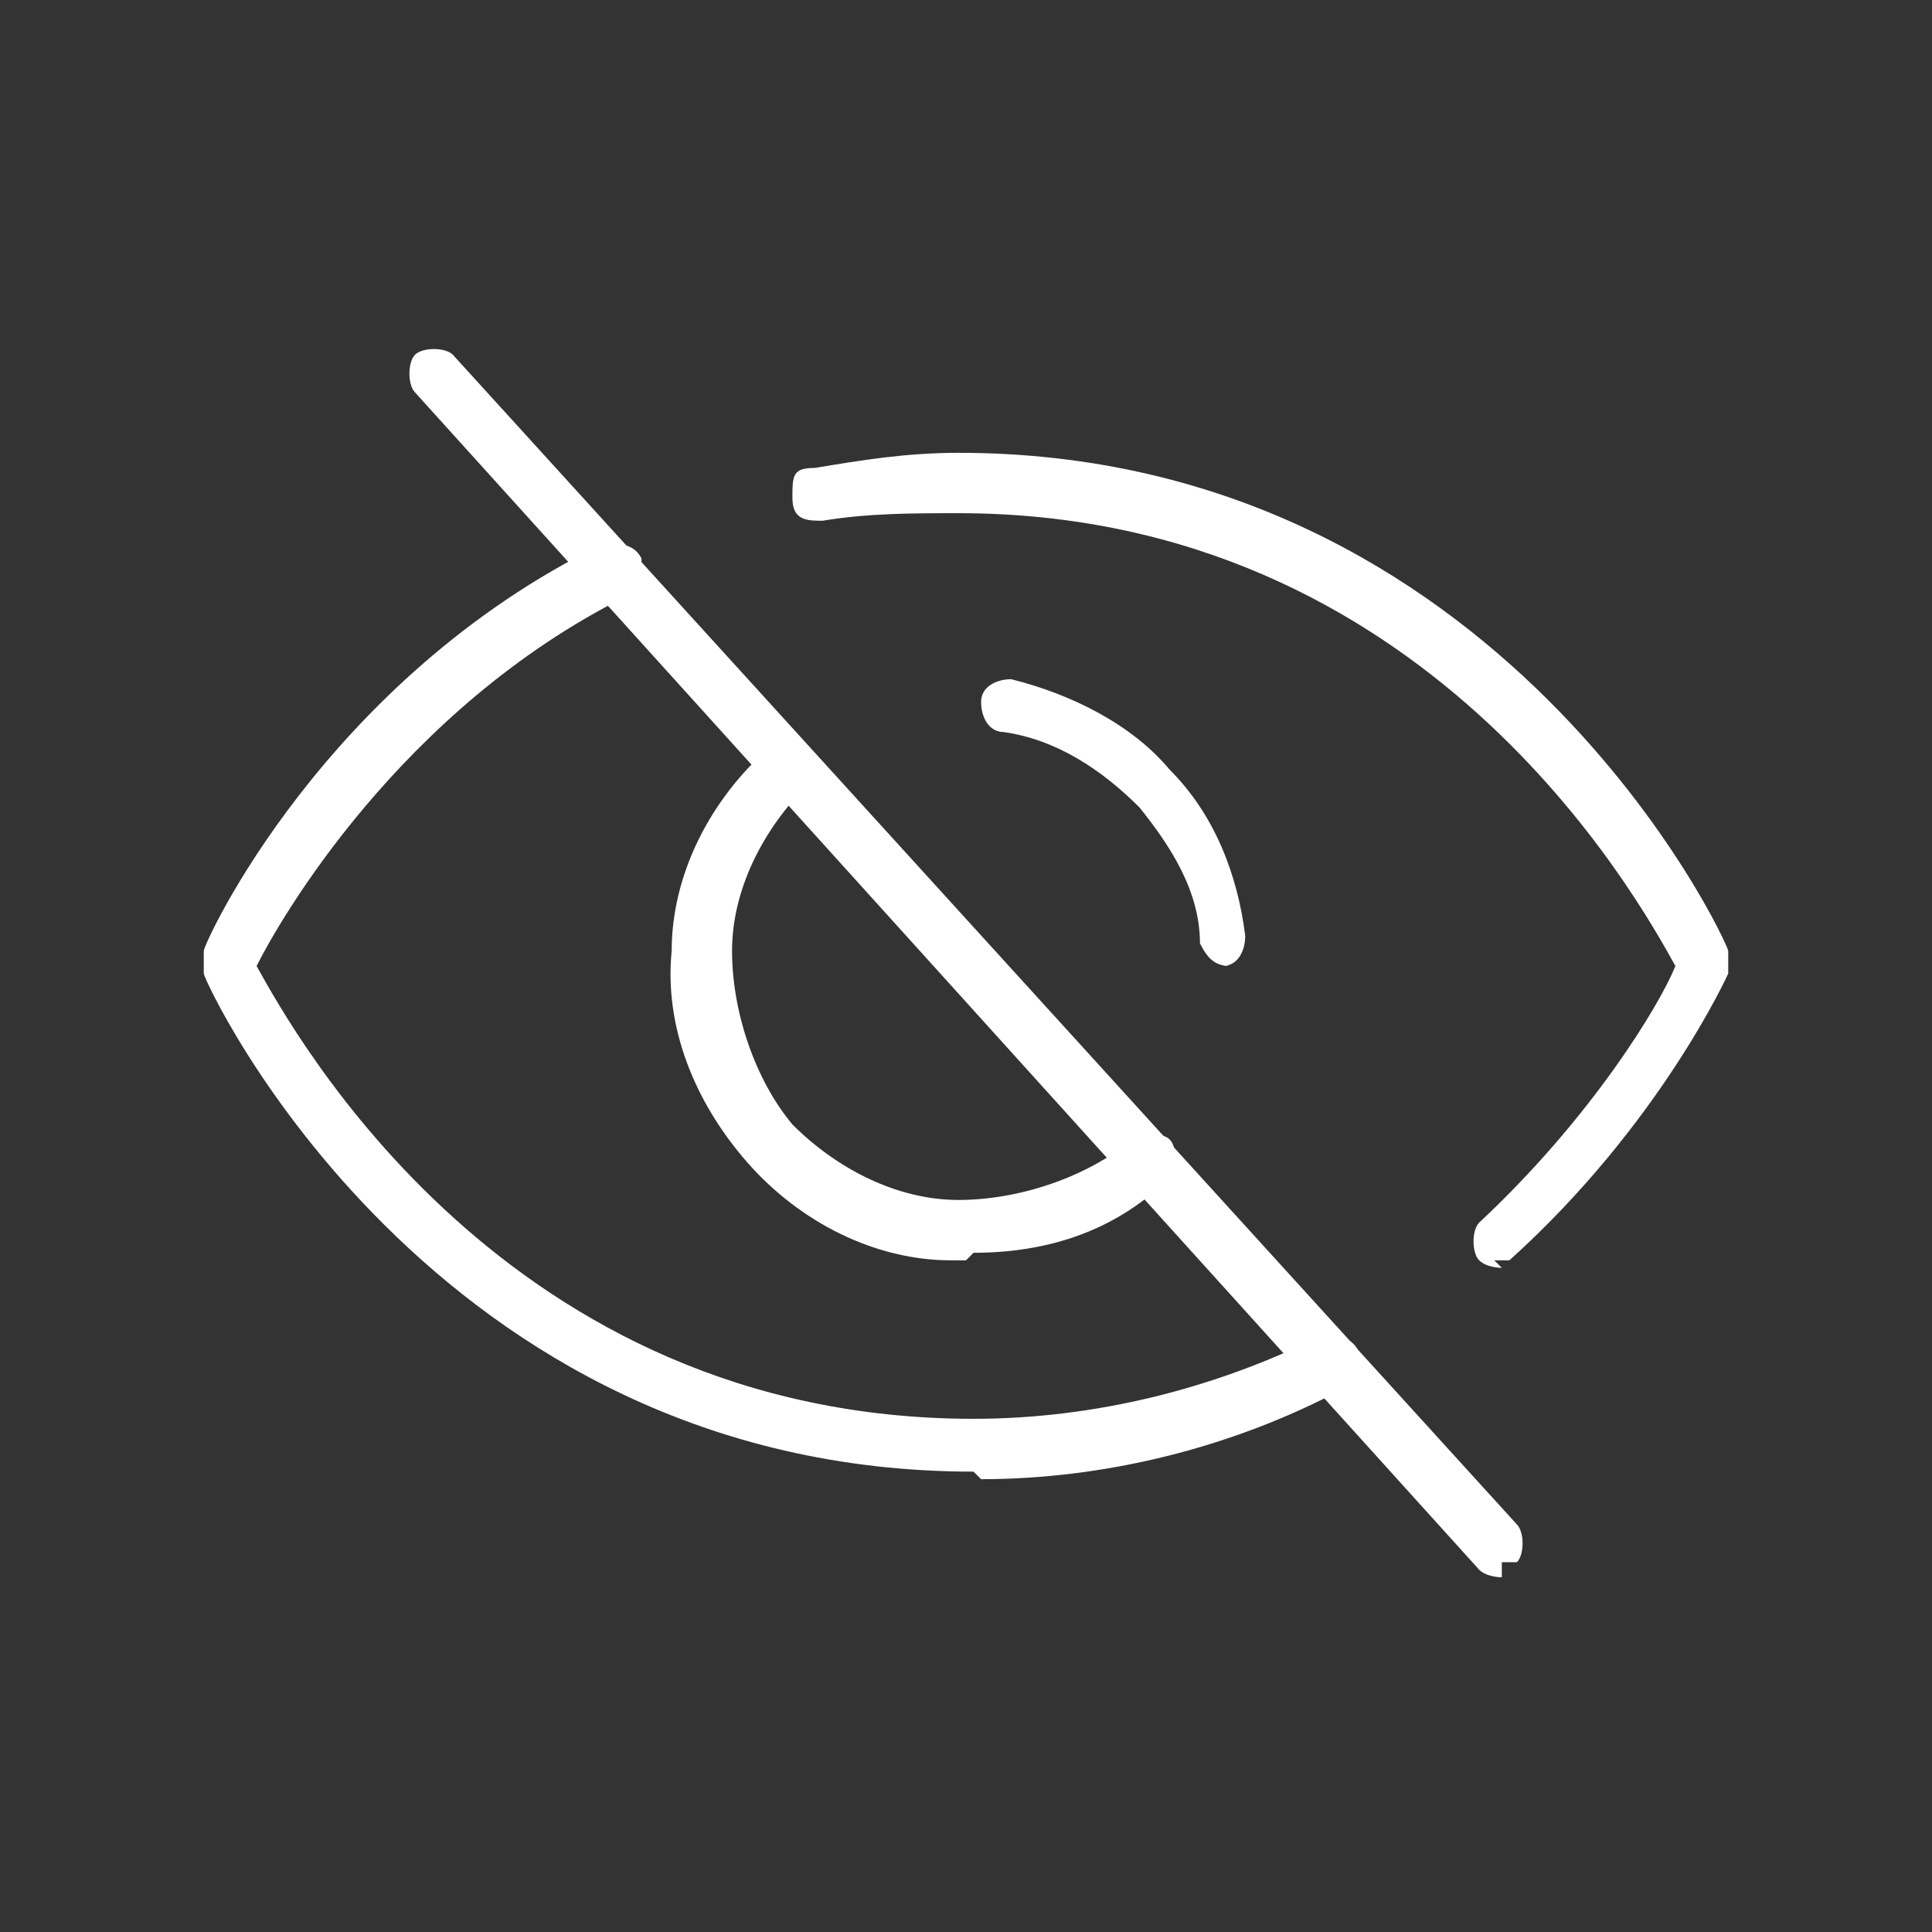
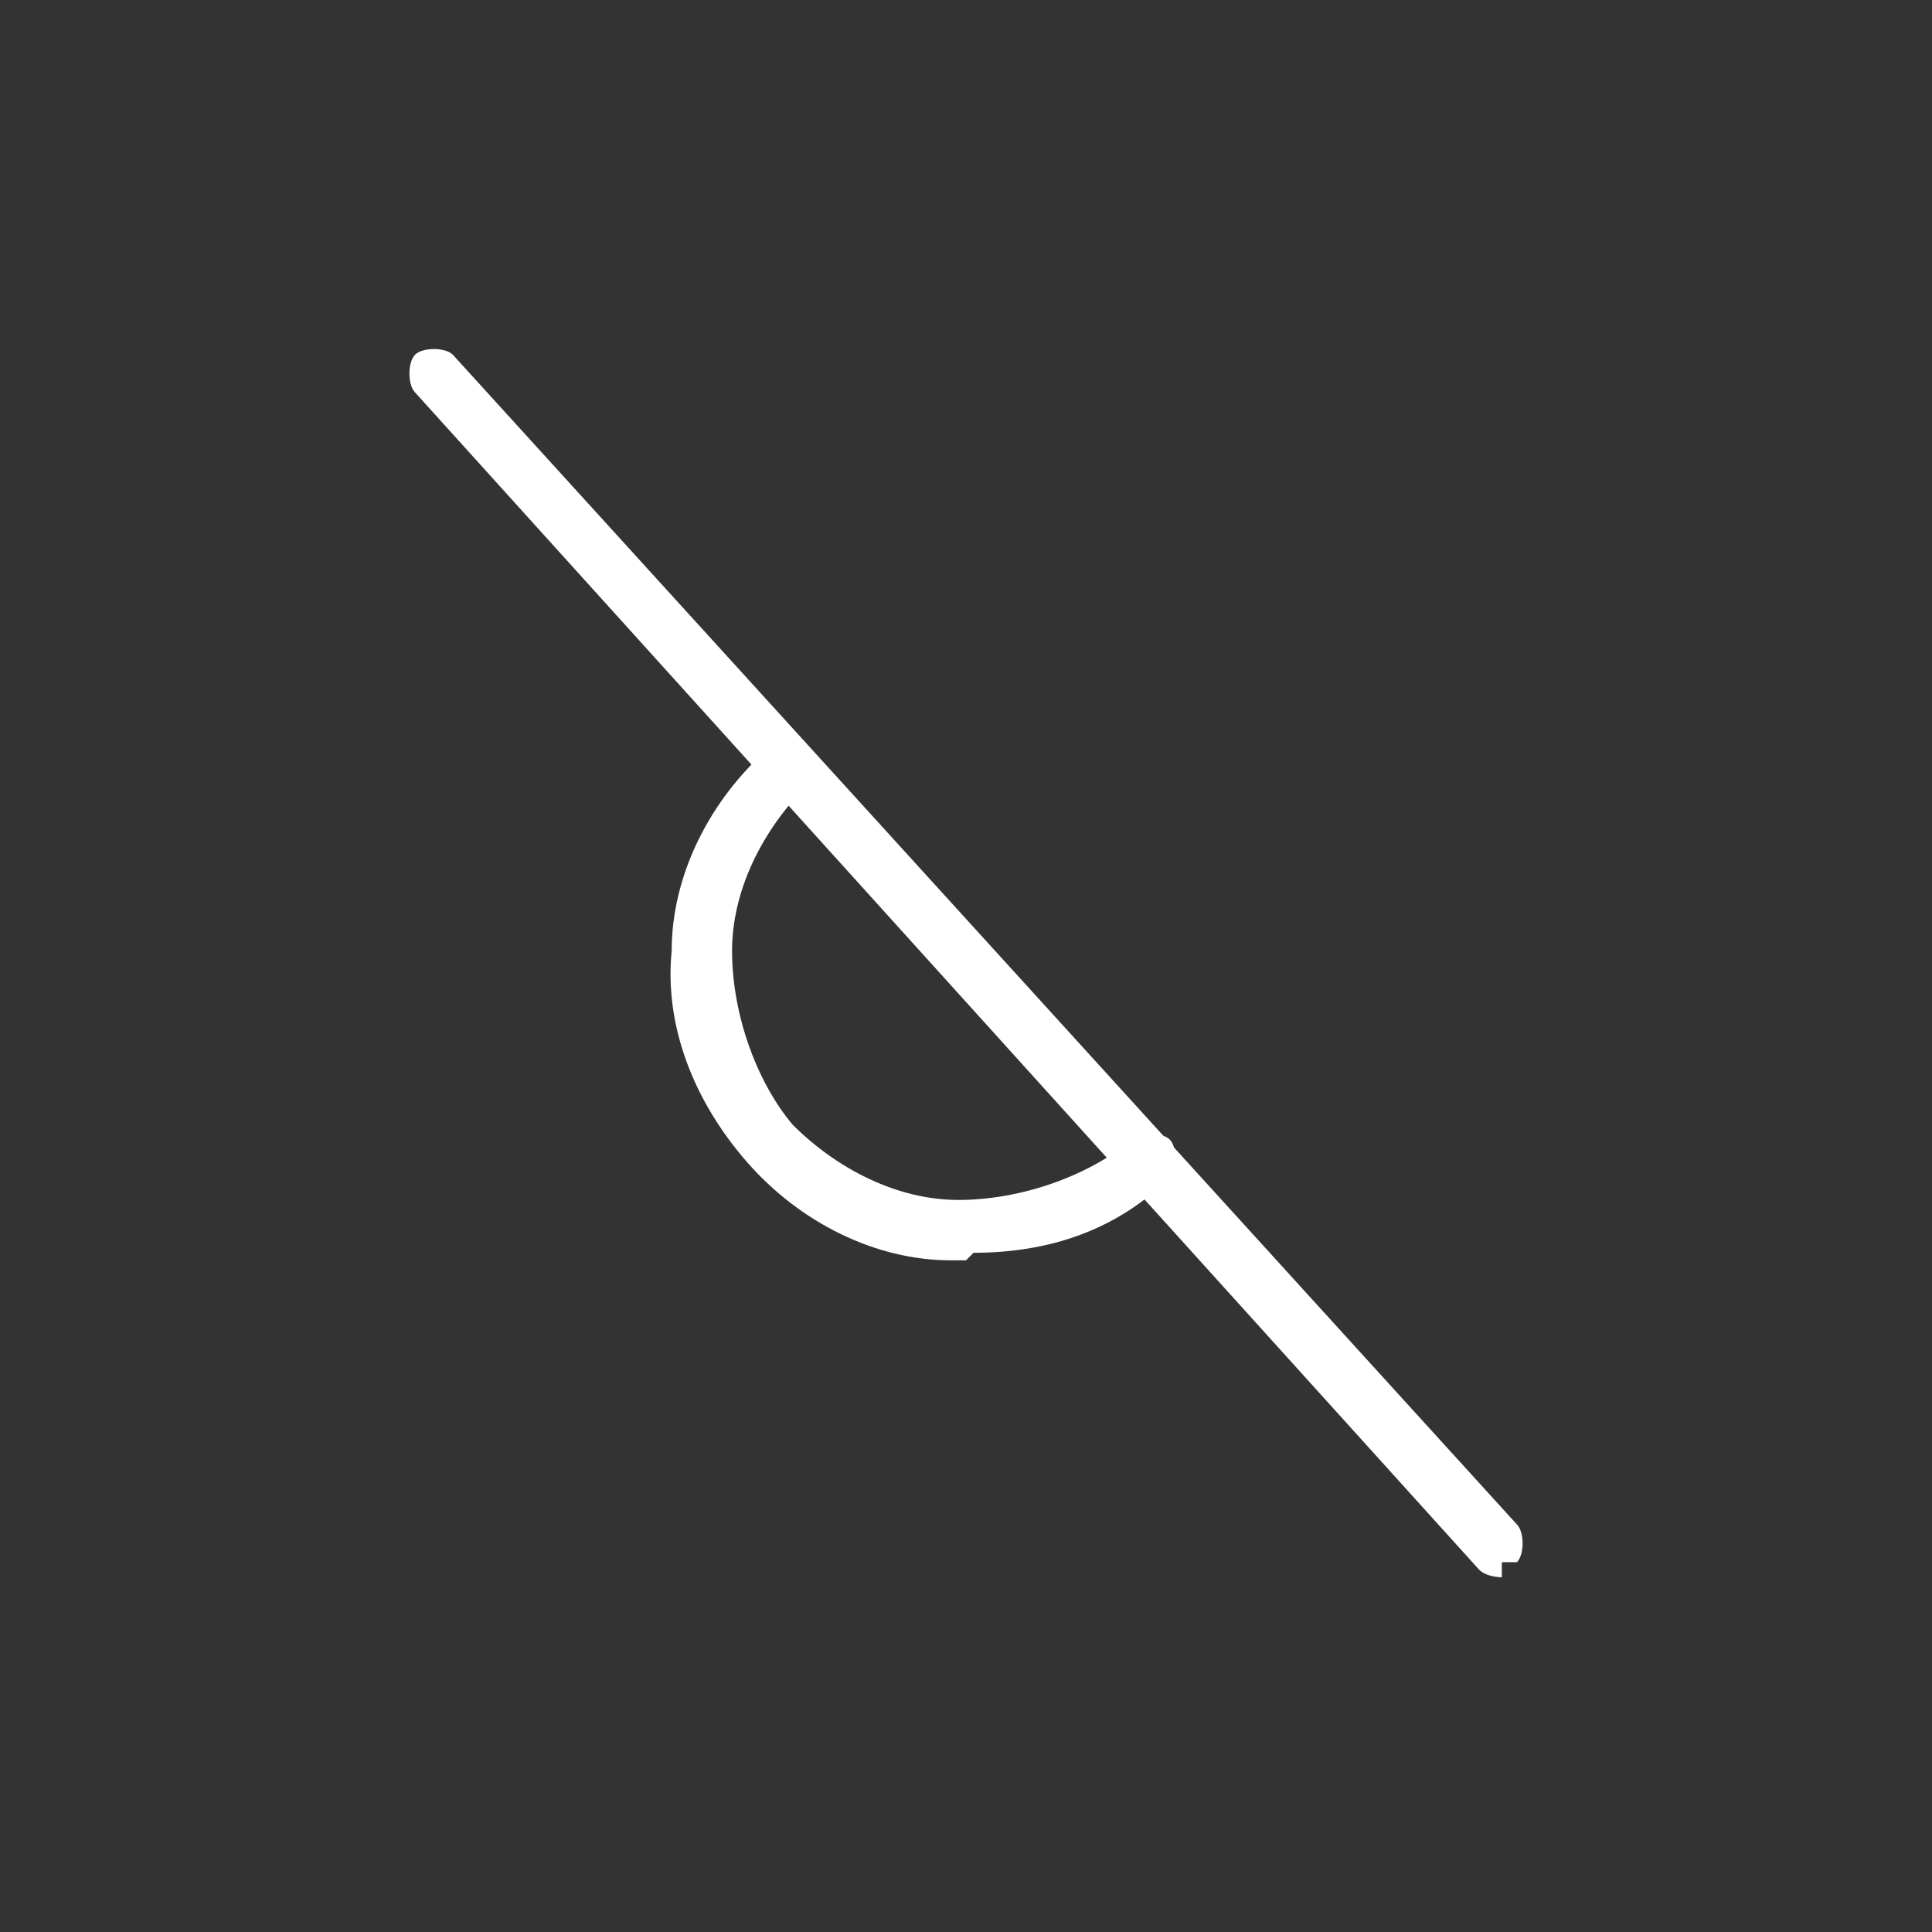
<svg xmlns="http://www.w3.org/2000/svg" id="Layer_2" version="1.1" viewBox="0 0 25.6 25.6">
  <rect x="0" y="0" width="25.6" height="25.6" fill="#333333" stroke="none" />
  <defs>
    <style>
      .st0 {
        fill: none;
      }

      .st1 {
        fill: #fff;
      }
    </style>
  </defs>
-   <circle class="st0" cx="12.8" cy="12.8" r="12.8" />
  <g>
    <path class="st1" d="M19.9,20.9c0,0-.2,0-.3-.1L5.5,5.2c-.1-.1-.1-.4,0-.5.1-.1.4-.1.5,0l14.1,15.5c.1.1.1.4,0,.5,0,0-.2,0-.2,0Z" />
    <path class="st1" d="M12.8,16.7c0,0-.1,0-.2,0-1,0-2-.5-2.7-1.3s-1.1-1.8-1-2.8c0-1,.5-2,1.3-2.7.1-.1.4-.1.5,0,.1.1.1.4,0,.5-.6.6-1,1.4-1,2.2,0,.8.3,1.7.8,2.3.6.6,1.4,1,2.2,1,.8,0,1.7-.3,2.3-.8.1-.1.4-.1.5,0,.1.1.1.4,0,.5-.7.7-1.6,1-2.6,1Z" />
-     <path class="st1" d="M12.9,19.5s0,0,0,0c-7.2,0-10.2-6.5-10.2-6.6,0,0,0-.2,0-.3,0-.1,1.6-3.6,5.3-5.4.2,0,.4,0,.5.2,0,.2,0,.4-.2.5-3,1.5-4.6,4.3-4.9,4.9.5.9,3.3,6,9.5,6,1.6,0,3.2-.4,4.6-1.1.2,0,.4,0,.5.2,0,.2,0,.4-.2.5-1.5.8-3.2,1.2-4.8,1.2Z" />
-     <path class="st1" d="M19.9,16.8c0,0-.2,0-.3-.1-.1-.1-.1-.4,0-.5,1.5-1.4,2.4-2.9,2.6-3.4-.5-.9-3.3-6-9.5-6-.6,0-1.2,0-1.8.1-.2,0-.4,0-.4-.3s0-.4.3-.4c.6-.1,1.2-.2,1.9-.2h0c7.2,0,10.2,6.5,10.2,6.6,0,0,0,.2,0,.3,0,0-.9,2-2.9,3.8,0,0-.2,0-.2,0Z" />
-     <path class="st1" d="M16.3,12.8c-.2,0-.3-.1-.4-.3,0-.7-.4-1.3-.8-1.8-.5-.5-1.1-.9-1.8-1-.2,0-.3-.2-.3-.4,0-.2.2-.3.4-.3.8.2,1.6.6,2.1,1.2.6.6.9,1.4,1,2.2,0,.2-.1.4-.3.4,0,0,0,0,0,0Z" />
  </g>
</svg>